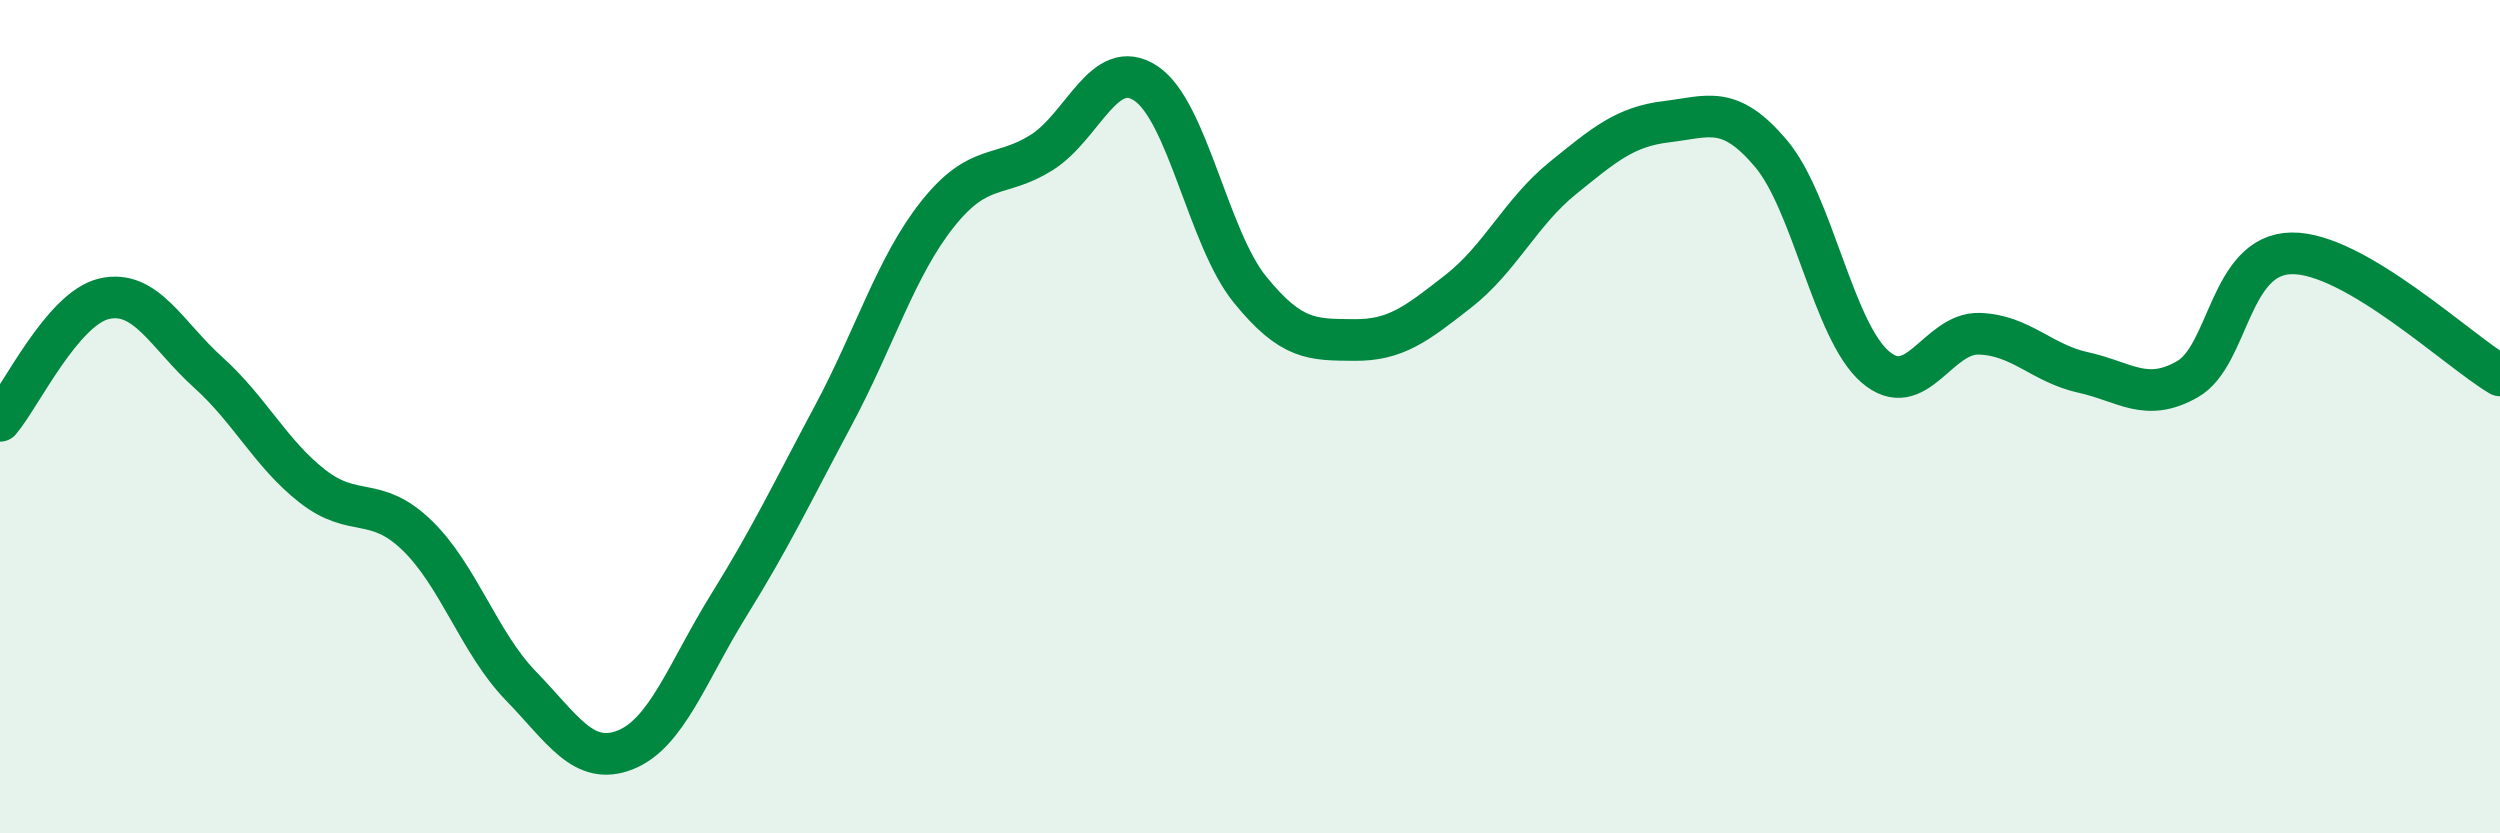
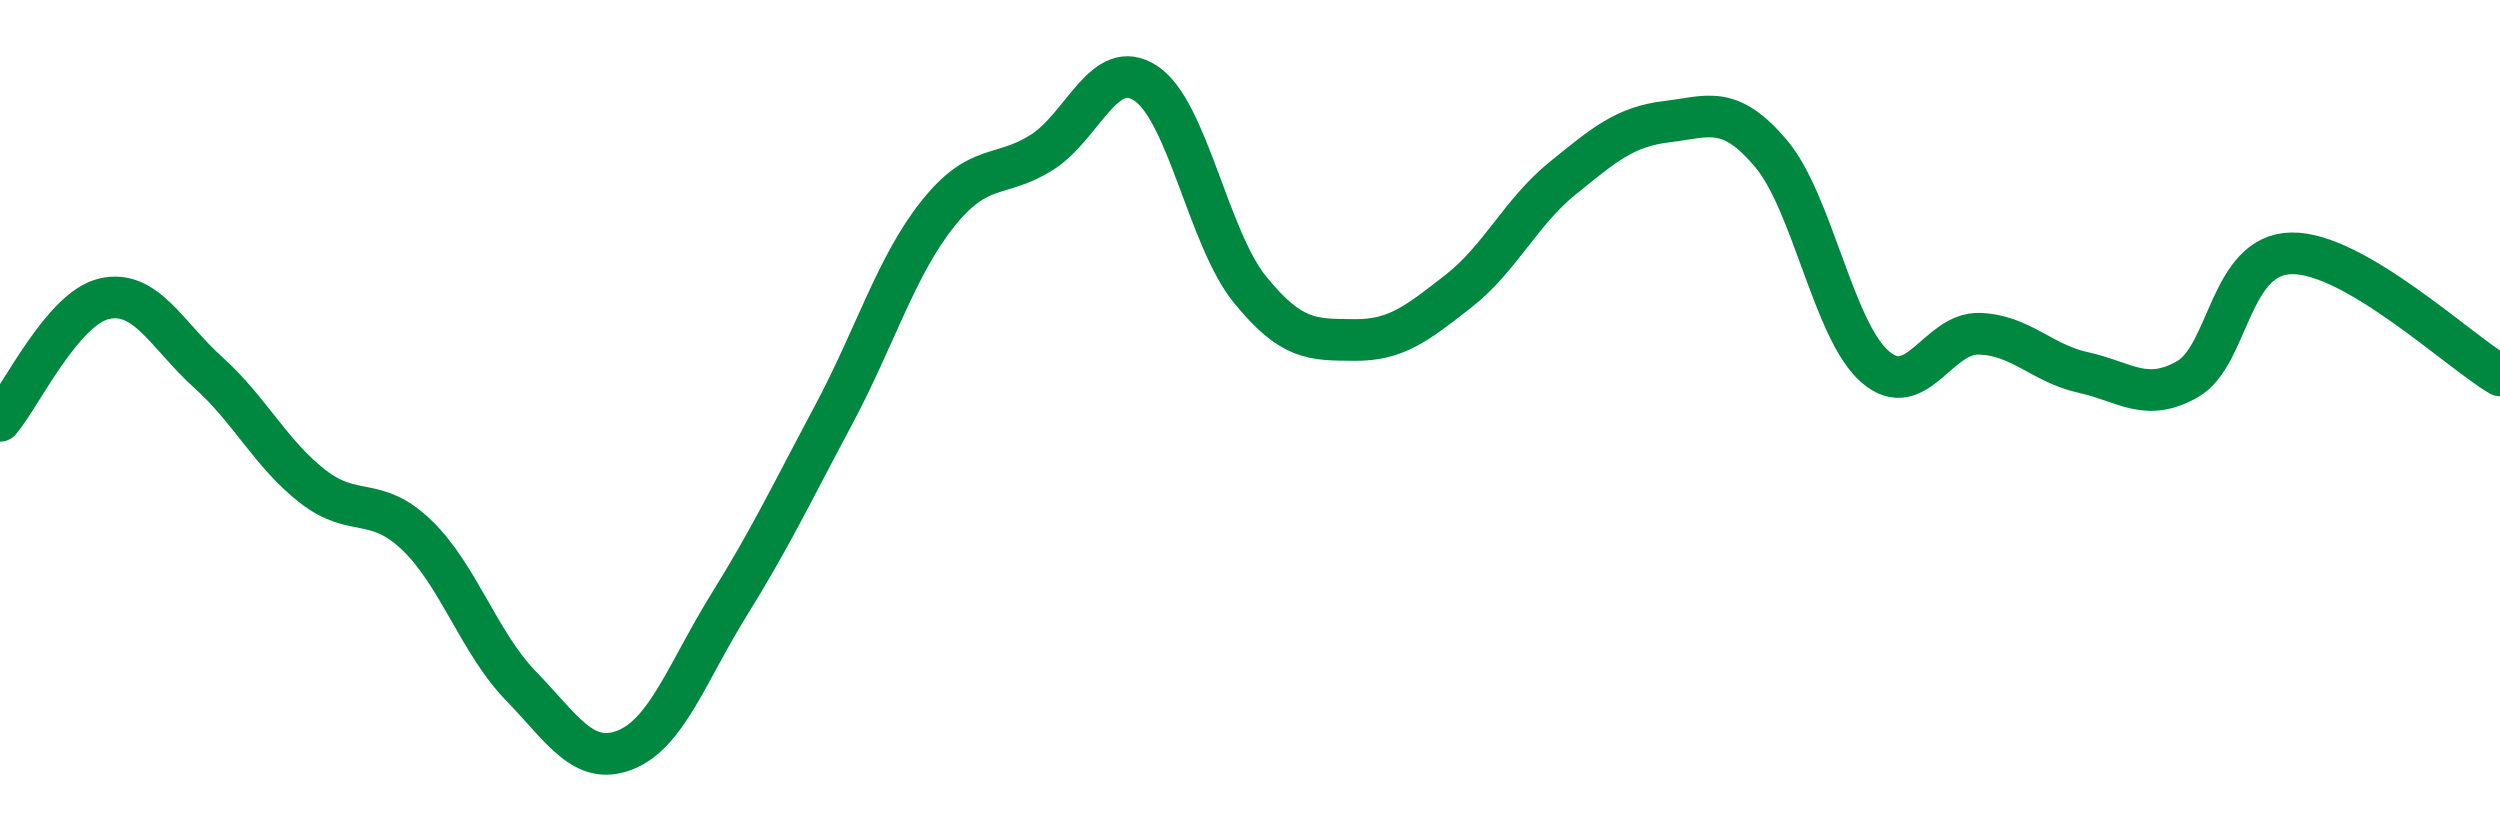
<svg xmlns="http://www.w3.org/2000/svg" width="60" height="20" viewBox="0 0 60 20">
-   <path d="M 0,10.1 C 0.5,9.51 1.5,7.4 2.5,7.17 C 3.5,6.94 4,8.04 5,8.94 C 6,9.84 6.5,10.89 7.5,11.67 C 8.5,12.45 9,11.88 10,12.84 C 11,13.8 11.5,15.43 12.5,16.46 C 13.5,17.49 14,18.39 15,18 C 16,17.61 16.5,16.12 17.5,14.51 C 18.5,12.9 19,11.84 20,9.97 C 21,8.1 21.5,6.4 22.5,5.14 C 23.5,3.88 24,4.29 25,3.66 C 26,3.03 26.5,1.34 27.5,2 C 28.5,2.66 29,5.72 30,6.95 C 31,8.18 31.5,8.15 32.5,8.16 C 33.5,8.17 34,7.77 35,6.99 C 36,6.21 36.5,5.09 37.5,4.28 C 38.5,3.47 39,3.04 40,2.92 C 41,2.8 41.5,2.5 42.5,3.68 C 43.5,4.86 44,7.93 45,8.8 C 46,9.67 46.5,7.98 47.5,8.01 C 48.5,8.04 49,8.72 50,8.94 C 51,9.16 51.5,9.67 52.5,9.1 C 53.5,8.53 53.5,6.1 55,6.08 C 56.5,6.06 59,8.42 60,9.01L60 20L0 20Z" fill="#008740" opacity="0.1" stroke-linecap="round" stroke-linejoin="round" />
  <path d="M 0,10.1 C 0.5,9.51 1.5,7.4 2.5,7.17 C 3.5,6.94 4,8.04 5,8.94 C 6,9.84 6.5,10.89 7.5,11.67 C 8.5,12.45 9,11.88 10,12.84 C 11,13.8 11.5,15.43 12.5,16.46 C 13.5,17.49 14,18.39 15,18 C 16,17.61 16.5,16.12 17.5,14.51 C 18.5,12.9 19,11.84 20,9.97 C 21,8.1 21.5,6.4 22.5,5.14 C 23.5,3.88 24,4.29 25,3.66 C 26,3.03 26.5,1.34 27.5,2 C 28.5,2.66 29,5.72 30,6.95 C 31,8.18 31.5,8.15 32.5,8.16 C 33.5,8.17 34,7.77 35,6.99 C 36,6.21 36.5,5.09 37.5,4.28 C 38.5,3.47 39,3.04 40,2.92 C 41,2.8 41.5,2.5 42.5,3.68 C 43.5,4.86 44,7.93 45,8.8 C 46,9.67 46.5,7.98 47.5,8.01 C 48.5,8.04 49,8.72 50,8.94 C 51,9.16 51.5,9.67 52.5,9.1 C 53.5,8.53 53.5,6.1 55,6.08 C 56.5,6.06 59,8.42 60,9.01" stroke="#008740" stroke-width="1" fill="none" stroke-linecap="round" stroke-linejoin="round" />
</svg>